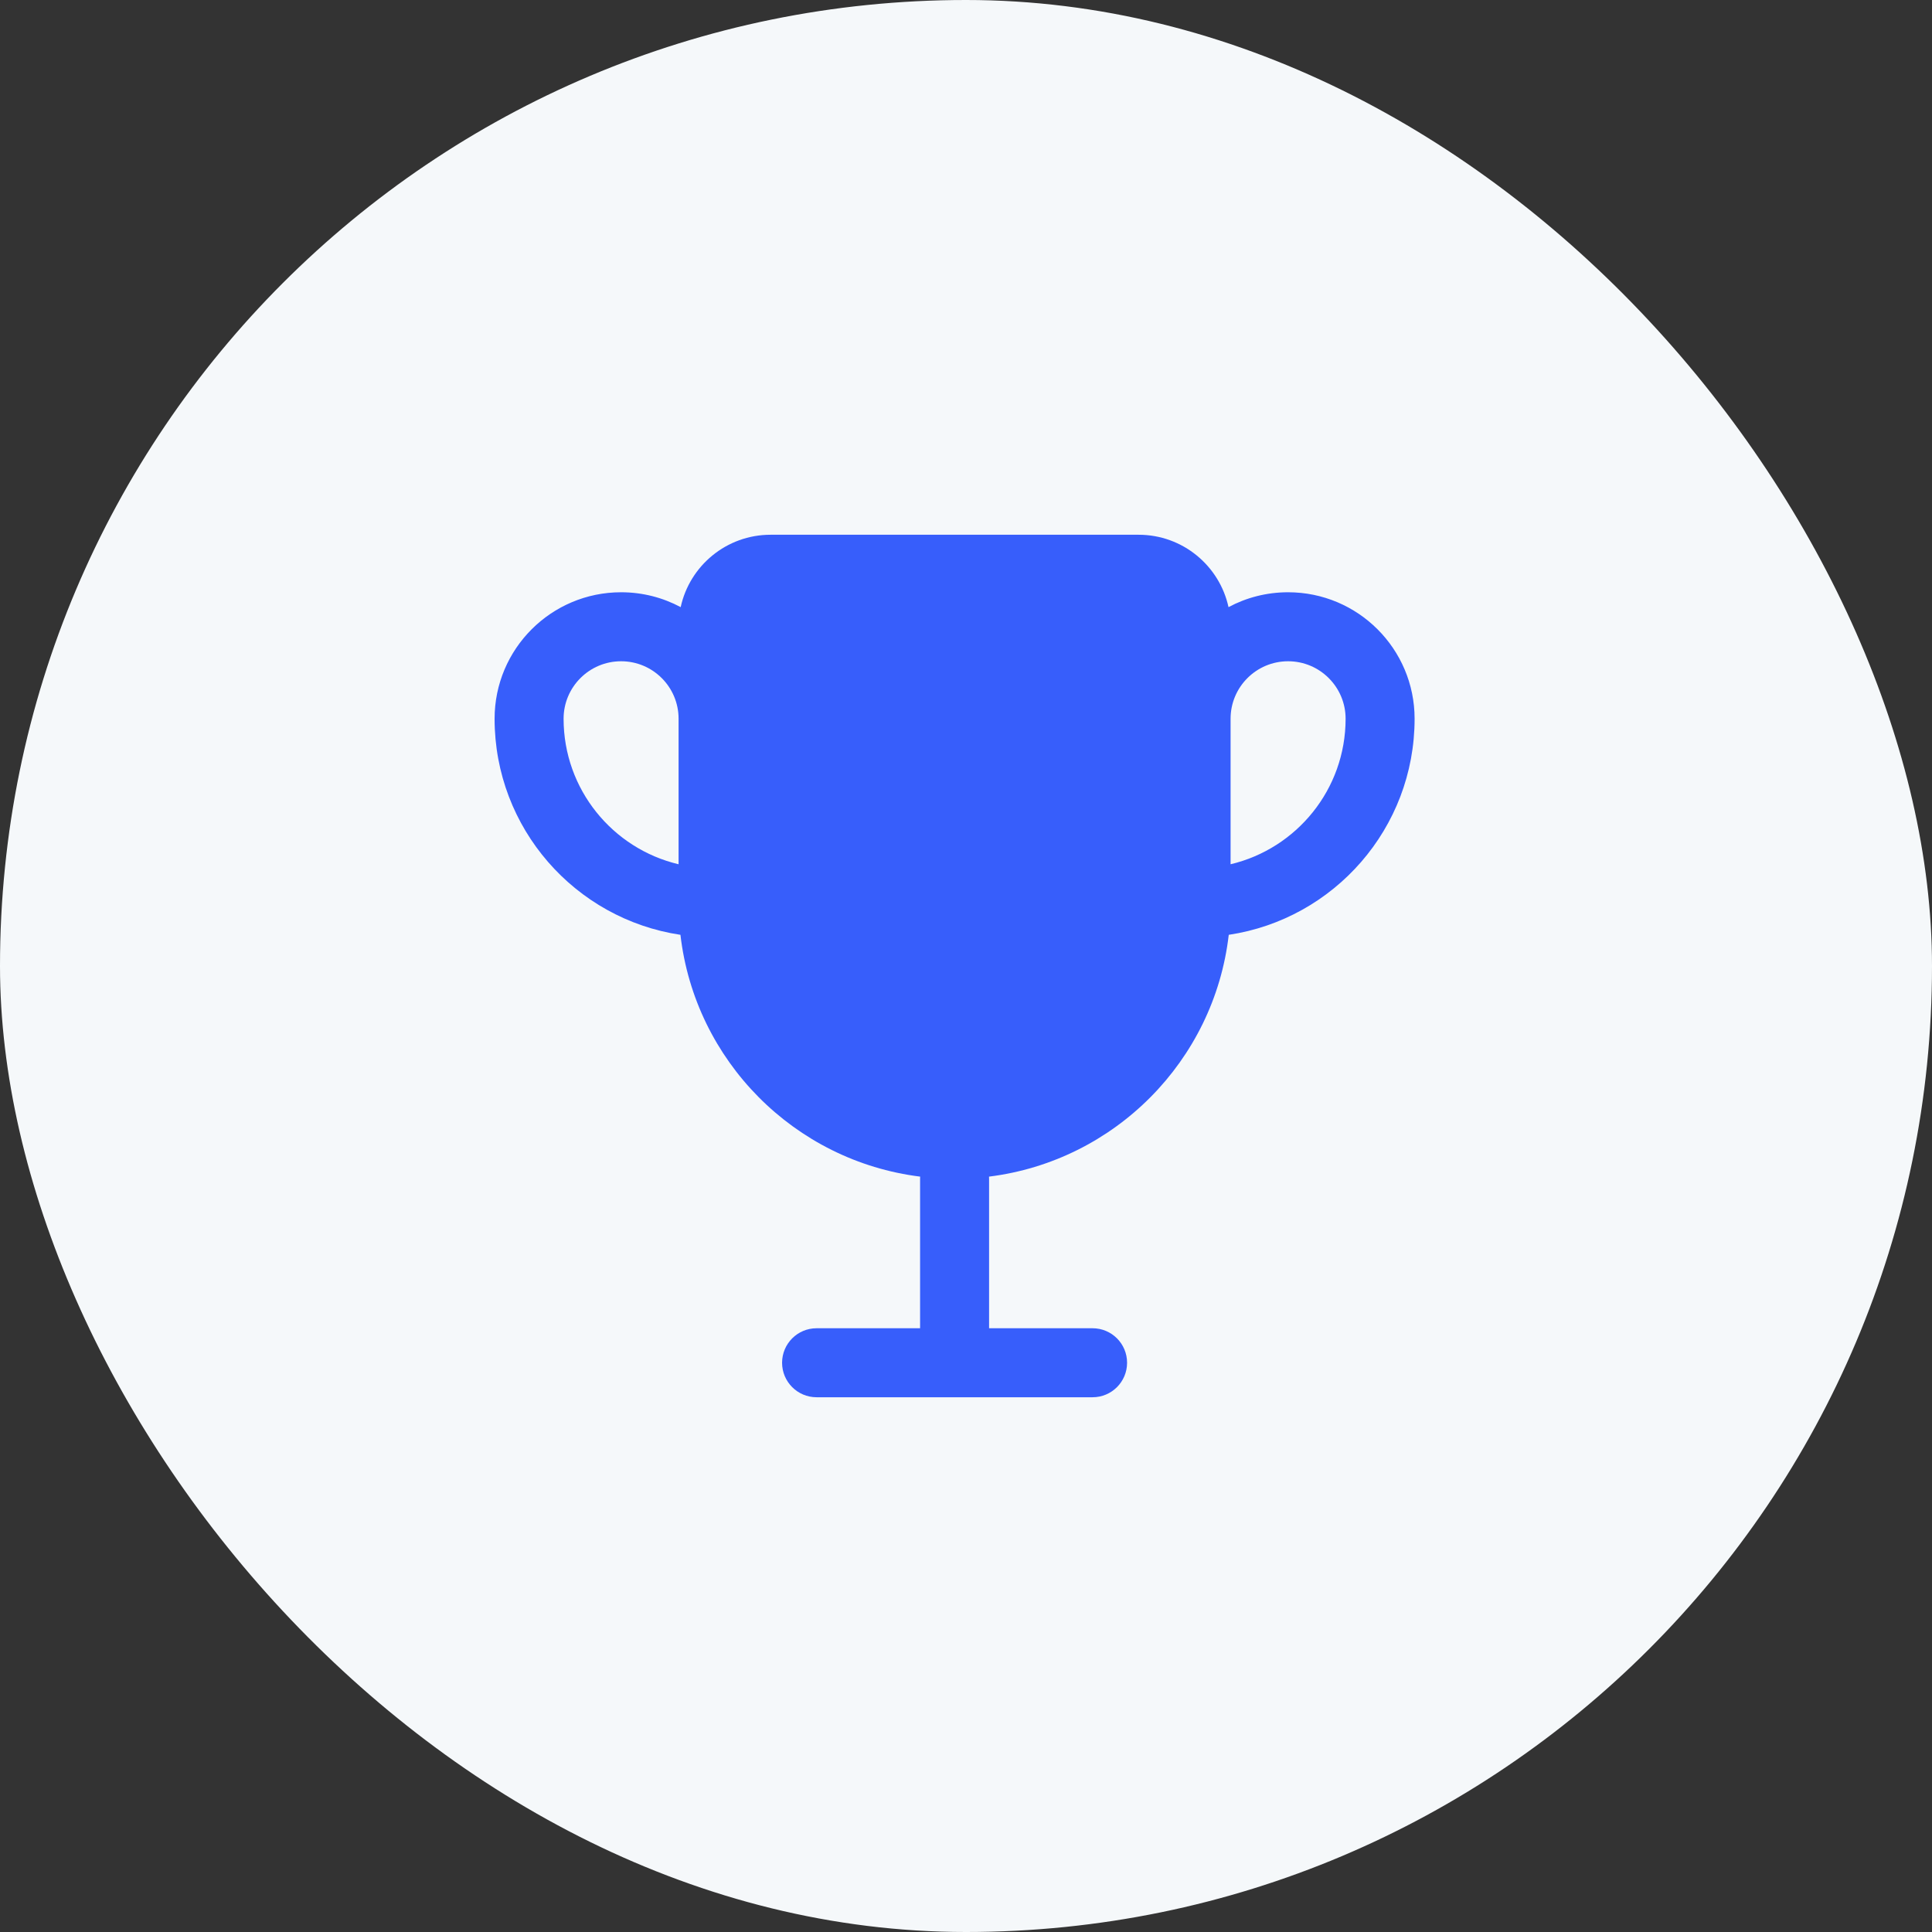
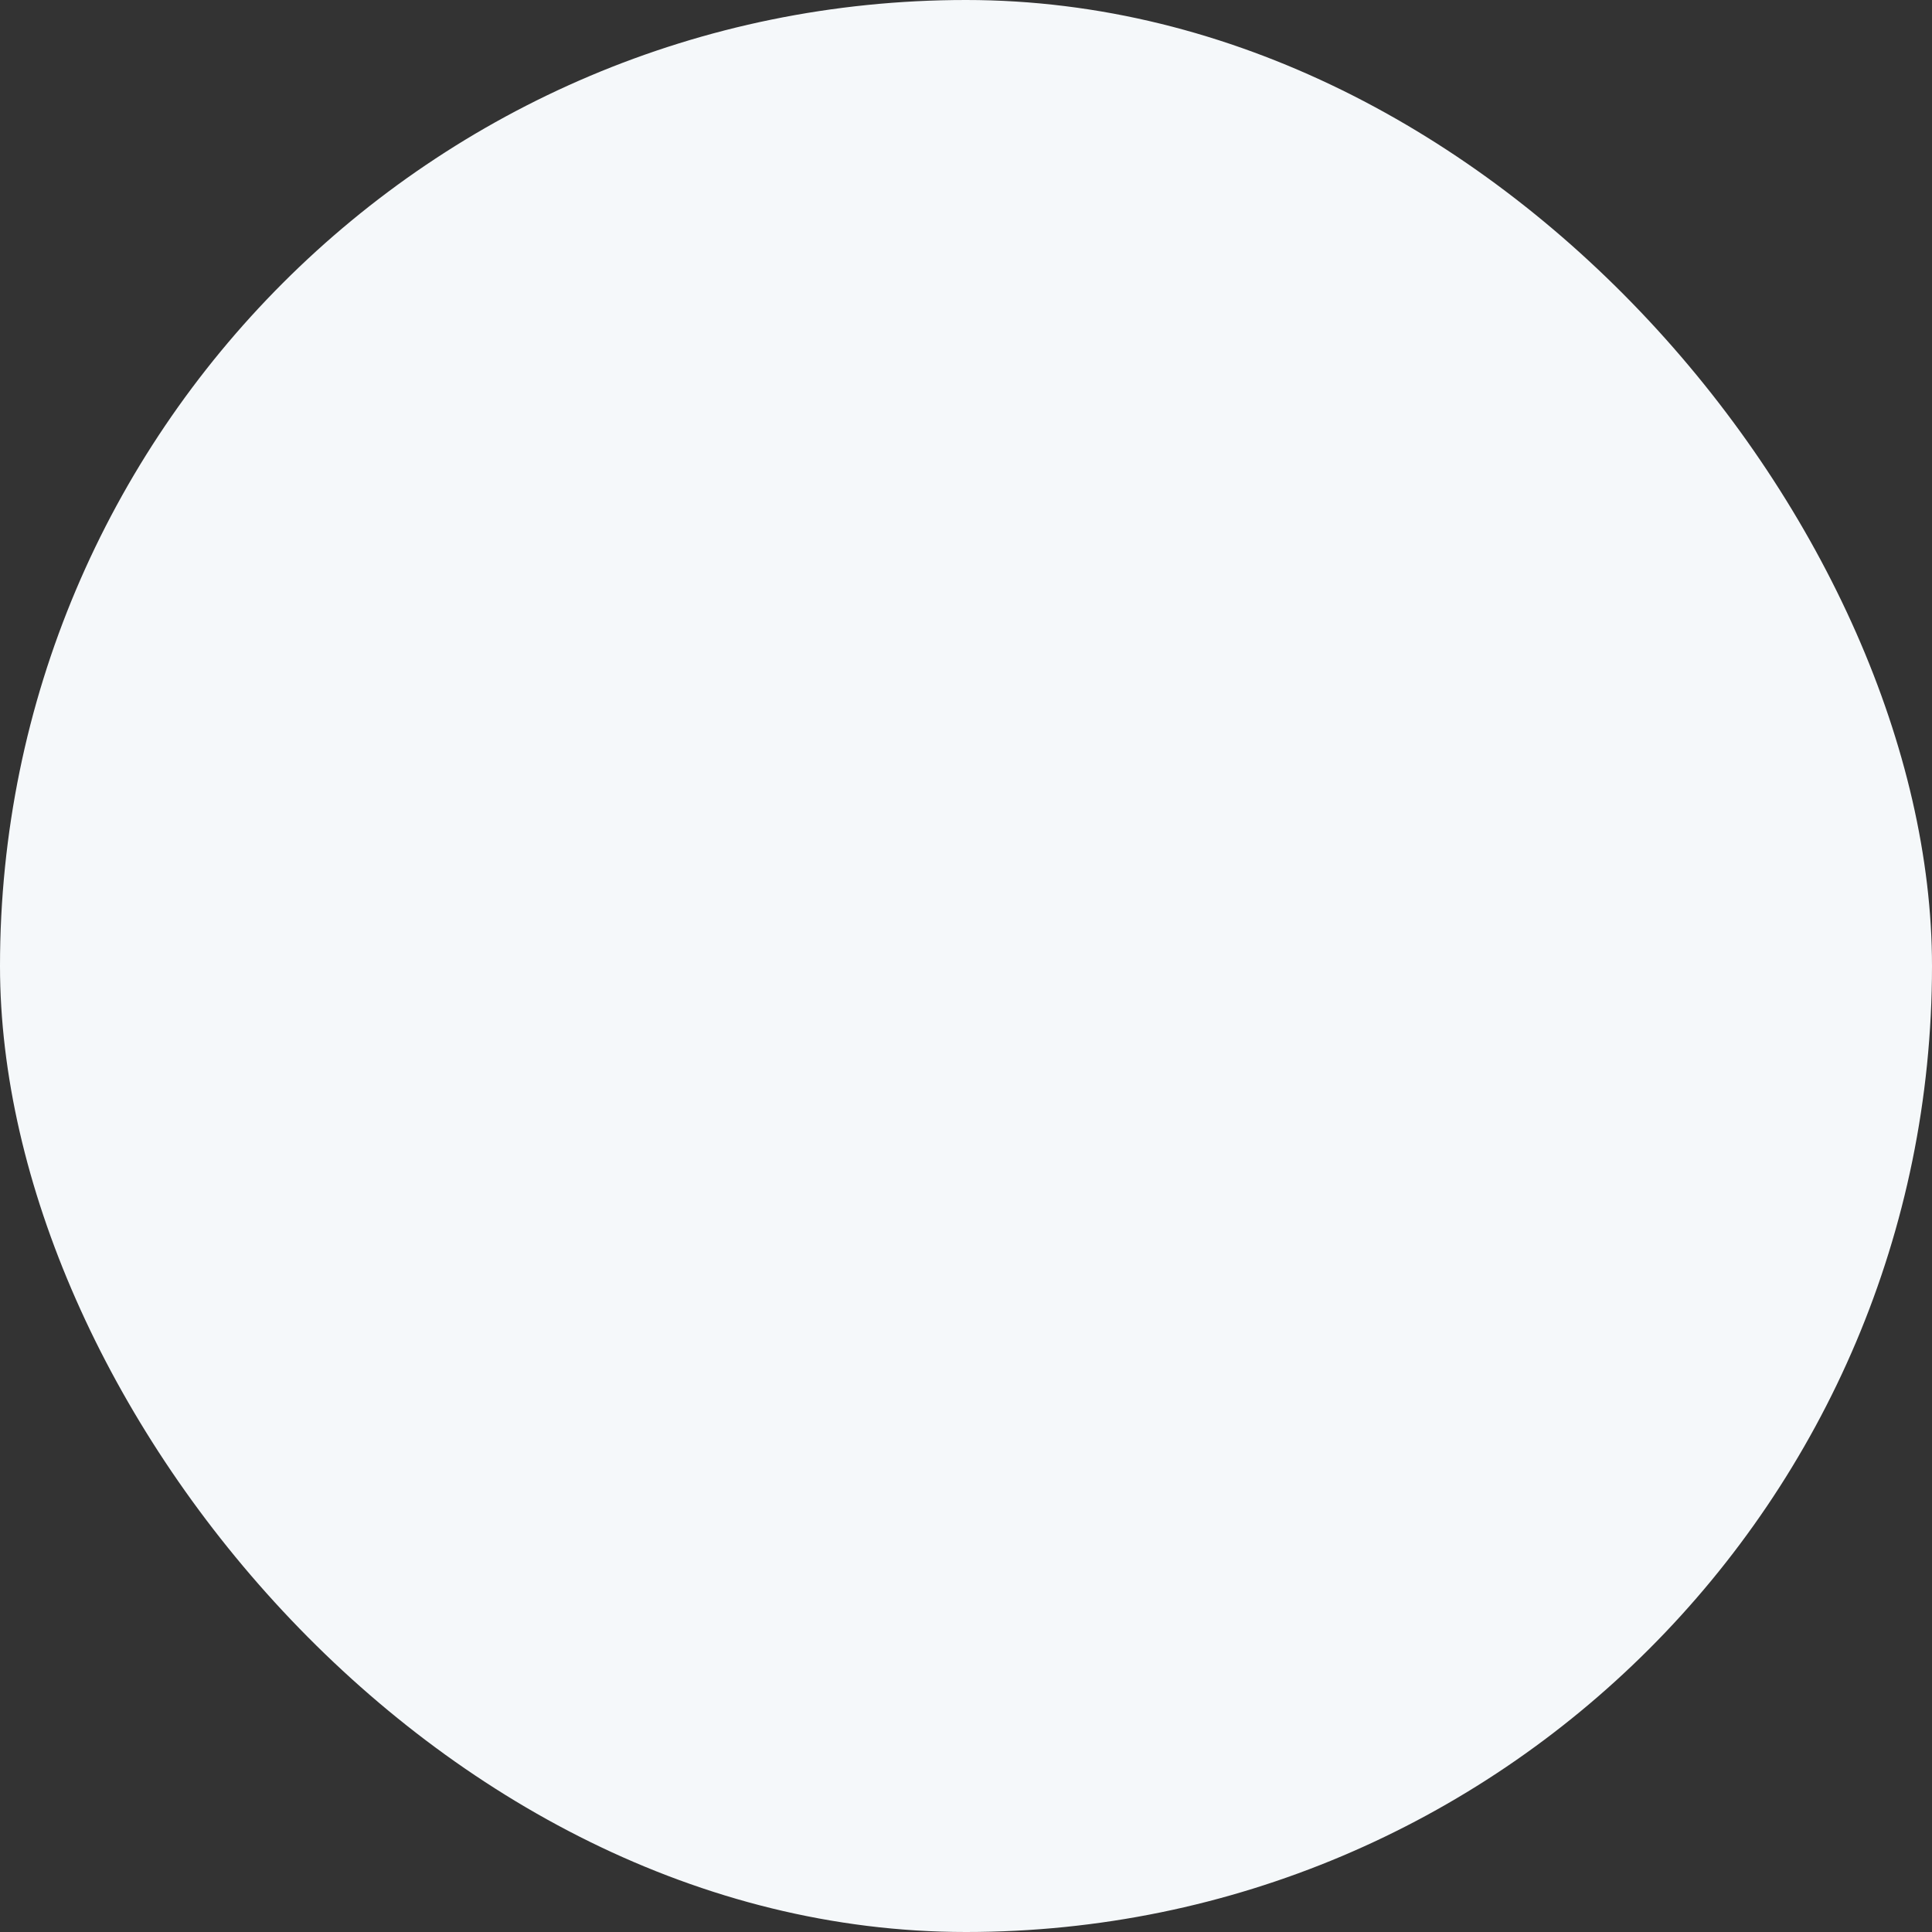
<svg xmlns="http://www.w3.org/2000/svg" width="56" height="56" viewBox="0 0 56 56" fill="none">
  <rect x="0" y="0" width="56" height="56" fill="#333333" stroke="none" />
  <rect width="56" height="56" rx="28" fill="#F5F8FA" />
-   <path fill-rule="evenodd" clip-rule="evenodd" d="M35.609 17.598C35.348 16.399 34.28 15.5 33.003 15.5H22.336C21.058 15.5 19.99 16.399 19.73 17.598C19.215 17.323 18.627 17.167 18.003 17.167C15.978 17.167 14.336 18.808 14.336 20.833C14.336 24.009 16.674 26.64 19.723 27.096C20.145 30.749 23.028 33.652 26.671 34.105C26.67 34.125 26.669 34.146 26.669 34.167V38.5H23.669C23.117 38.5 22.669 38.948 22.669 39.5C22.669 40.052 23.117 40.5 23.669 40.5H31.669C32.222 40.5 32.669 40.052 32.669 39.5C32.669 38.948 32.222 38.5 31.669 38.5H28.669V34.167C28.669 34.146 28.669 34.125 28.667 34.105C32.31 33.652 35.193 30.749 35.616 27.096C38.665 26.64 41.003 24.009 41.003 20.833C41.003 18.808 39.361 17.167 37.336 17.167C36.711 17.167 36.123 17.323 35.609 17.598ZM35.669 20.833V25.051C37.58 24.599 39.003 22.882 39.003 20.833C39.003 19.913 38.256 19.167 37.336 19.167C36.416 19.167 35.669 19.913 35.669 20.833ZM18.003 19.167C18.923 19.167 19.669 19.913 19.669 20.833L19.669 25.051C17.758 24.599 16.336 22.882 16.336 20.833C16.336 19.913 17.082 19.167 18.003 19.167Z" fill="#375EFB" />
</svg>